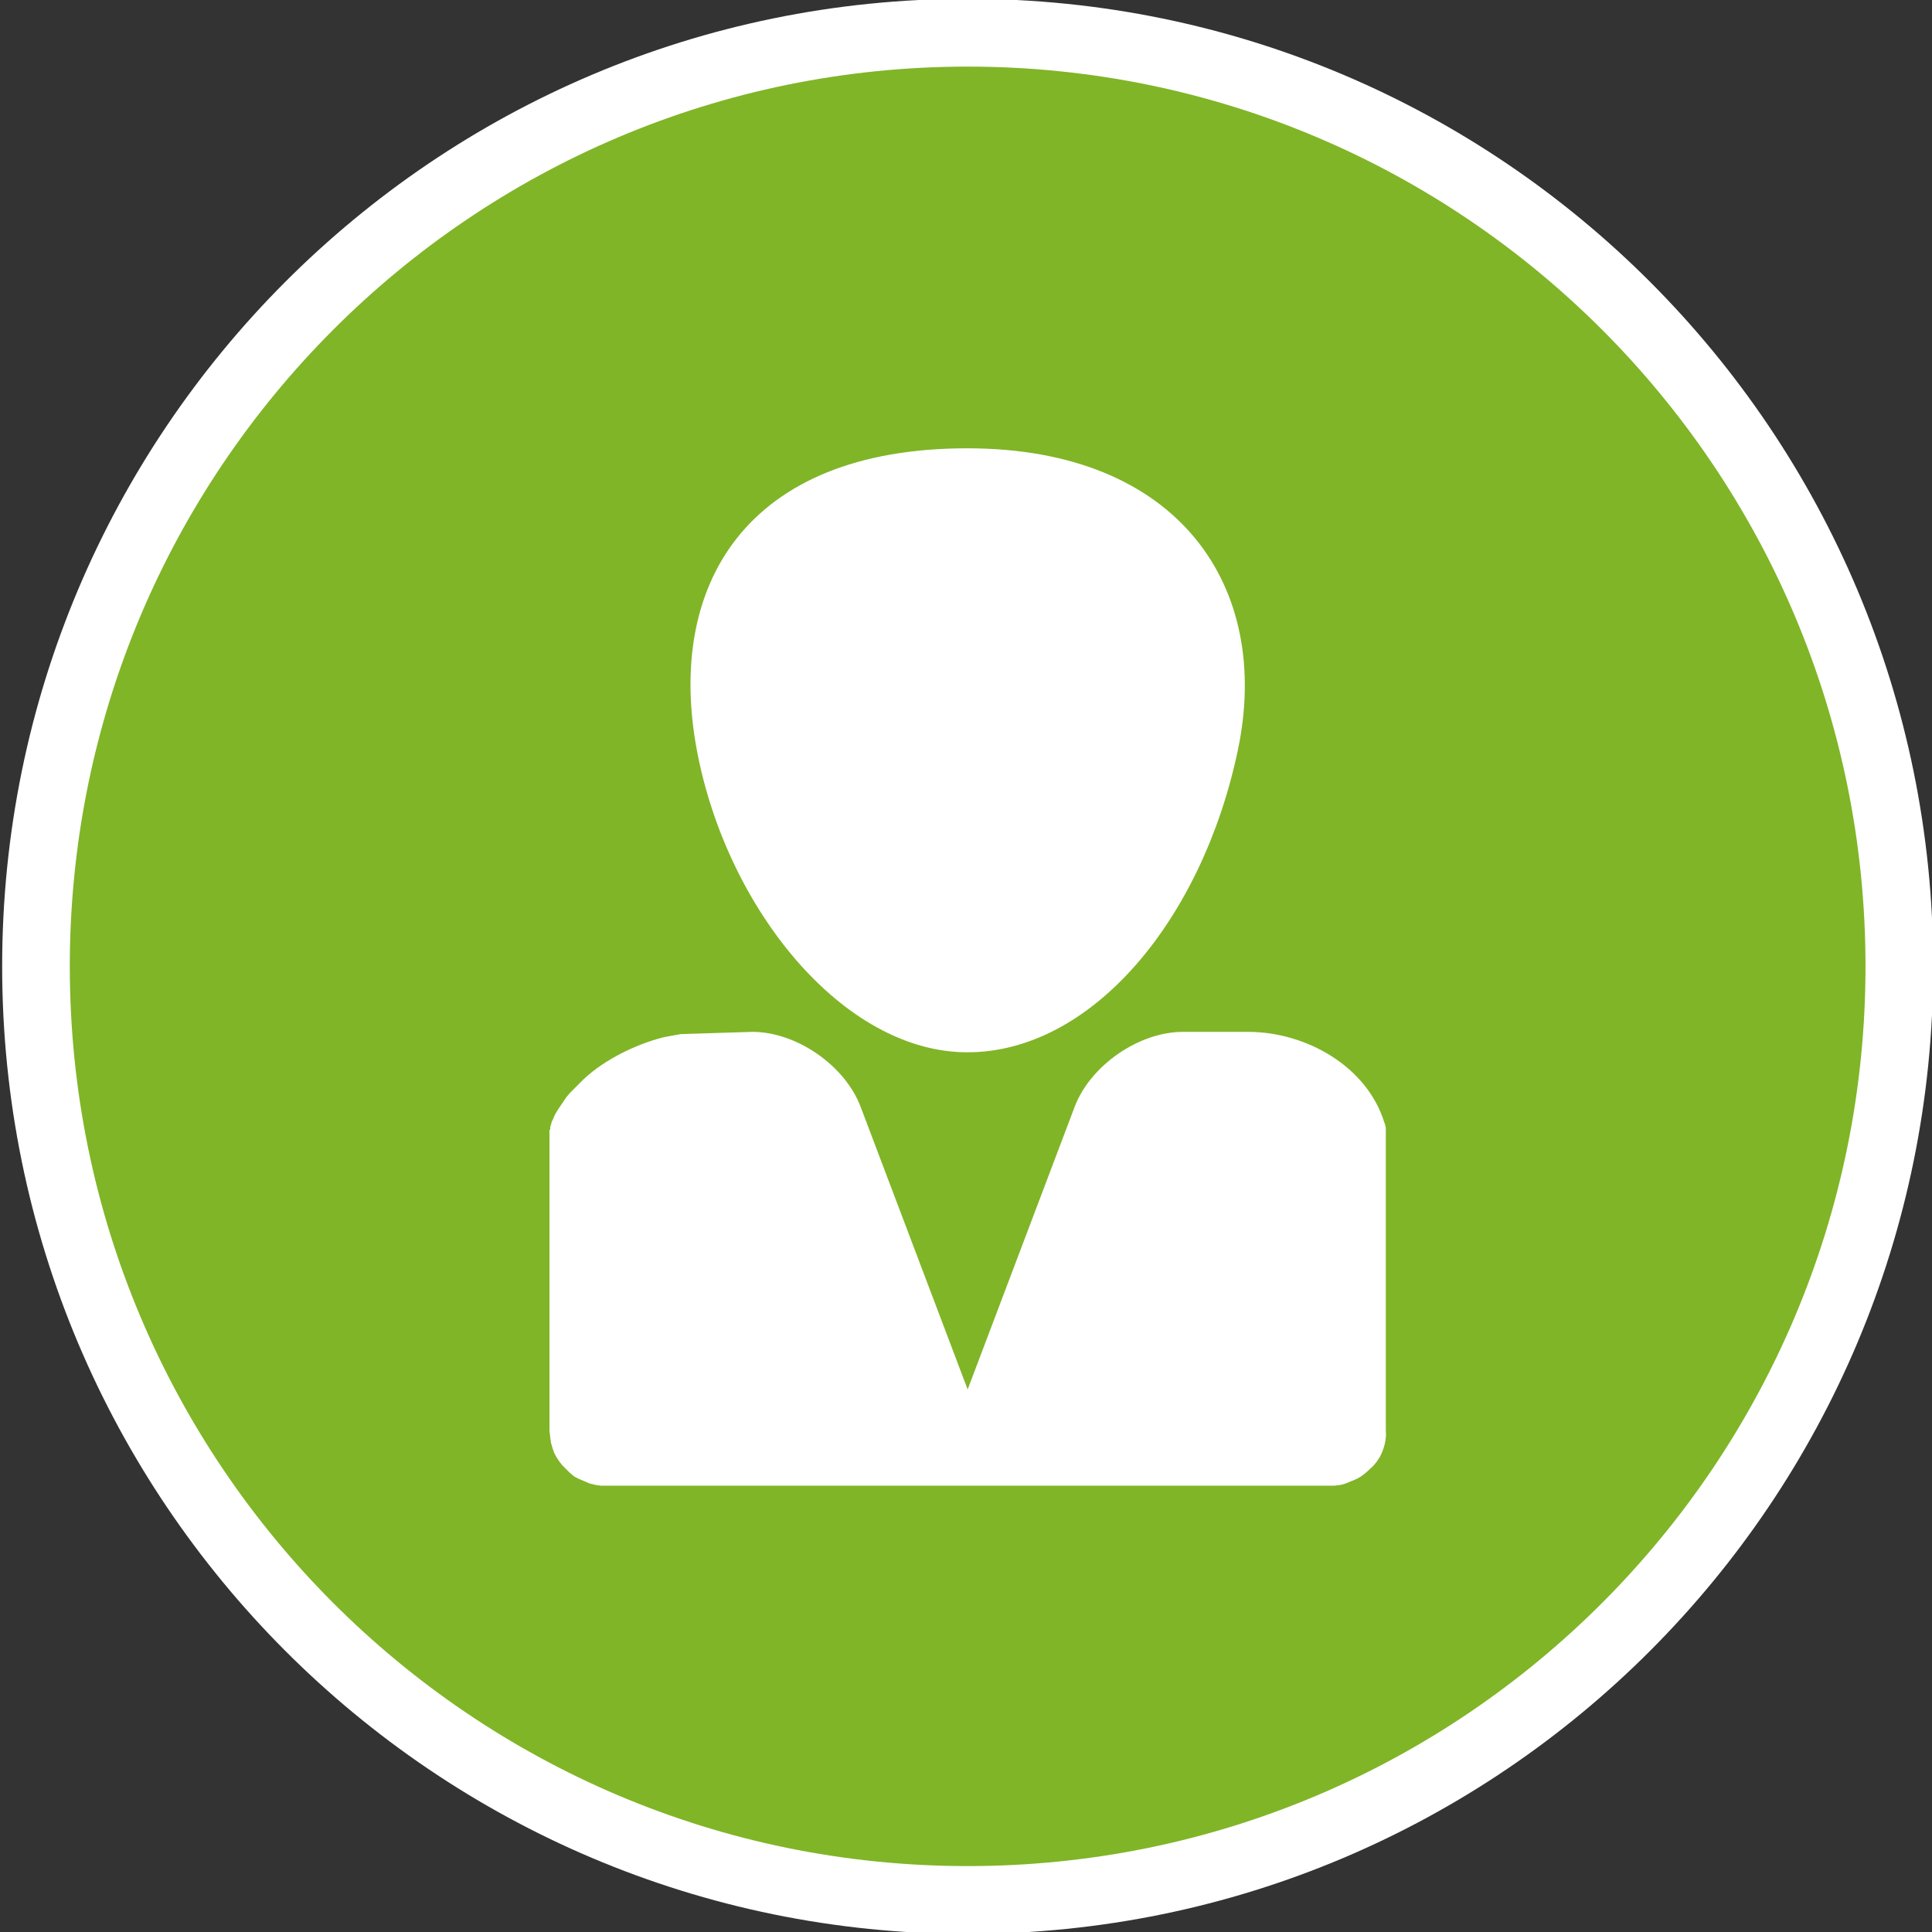
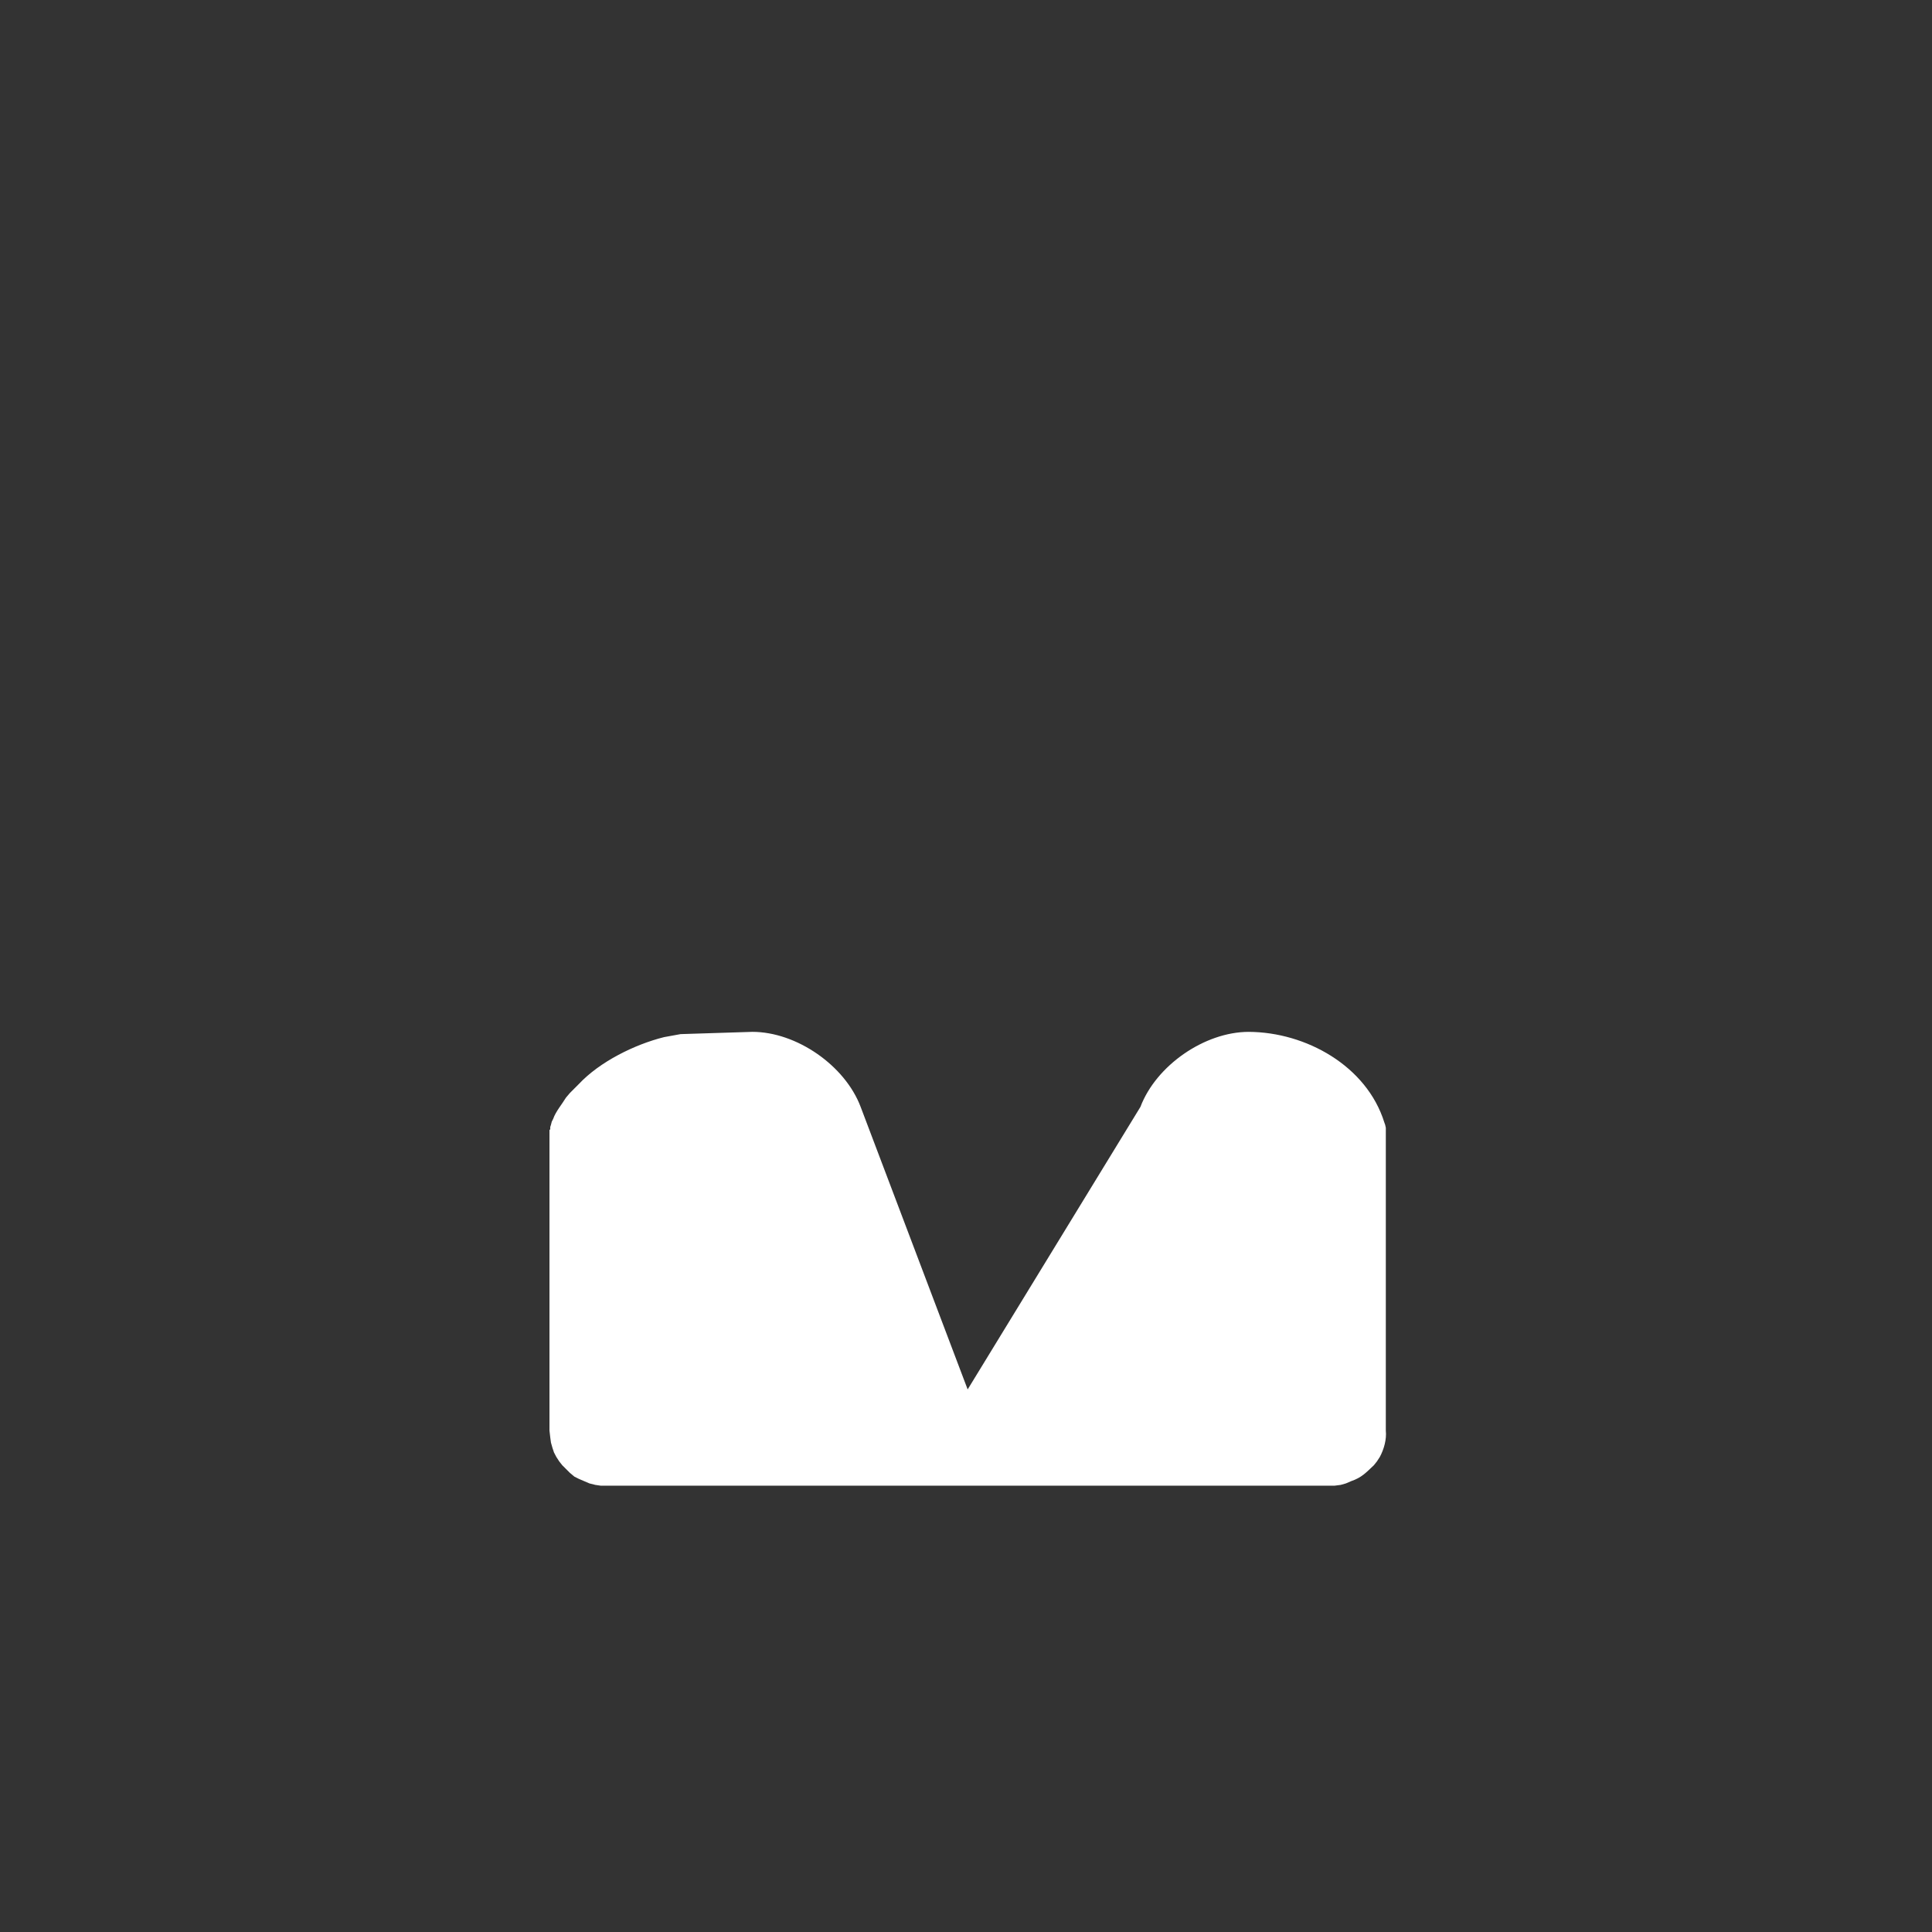
<svg xmlns="http://www.w3.org/2000/svg" height="120" width="120">
  <rect width="100%" height="100%" fill="#333333" stroke="none" />
-   <path d="M120.075 60.022c0 33.19-26.85 60.097-59.97 60.097-33.122 0-59.971-26.906-59.971-60.097 0-33.192 26.85-60.097 59.97-60.097s59.97 26.905 59.97 60.097" fill="#fff" />
-   <path d="M115.87 60.022c0 30.86-24.97 55.884-55.766 55.884-30.798 0-55.768-25.024-55.768-55.884 0-30.862 24.97-55.885 55.768-55.885 30.795 0 55.766 25.023 55.766 55.885" fill="#80b527" />
-   <path d="M60.087 27.845c13.153 0 18.939 8.622 16.796 18.759-2.22 10.553-9.088 18.756-16.796 18.756-7.714 0-14.956-8.916-16.802-18.756-1.91-10.185 2.98-18.76 16.802-18.76" fill="#fff" />
-   <path d="M86.034 69.86l-.05-.14c-1.095-3.515-4.872-5.613-8.422-5.629h-4.087c-2.74 0-5.754 2.088-6.728 4.66L60.103 86.3l-6.647-17.55c-.97-2.572-3.984-4.66-6.725-4.66l-4.459.141-.516.094-.515.094c-1.824.457-3.985 1.524-5.286 2.91l-.28.28-.281.283-.236.278c-.237.391-.653.891-.794 1.314l-.094.188-.048.188-.045.141v.14l-.048.048v18.663l.048.424.045.33.093.326.094.281.146.28.186.286.185.233.232.231.236.236.28.235.28.141.33.142.328.14.37.093.33.048h45.583l.375-.048.329-.093.324-.14c.648-.22.918-.525 1.408-.985l.187-.233.186-.286c.258-.482.43-1.09.372-1.64V70.048l-.042-.188" fill="#fff" />
+   <path d="M86.034 69.86l-.05-.14c-1.095-3.515-4.872-5.613-8.422-5.629c-2.74 0-5.754 2.088-6.728 4.66L60.103 86.3l-6.647-17.55c-.97-2.572-3.984-4.66-6.725-4.66l-4.459.141-.516.094-.515.094c-1.824.457-3.985 1.524-5.286 2.91l-.28.28-.281.283-.236.278c-.237.391-.653.891-.794 1.314l-.094.188-.048.188-.045.141v.14l-.048.048v18.663l.048.424.045.33.093.326.094.281.146.28.186.286.185.233.232.231.236.236.28.235.28.141.33.142.328.14.37.093.33.048h45.583l.375-.048.329-.093.324-.14c.648-.22.918-.525 1.408-.985l.187-.233.186-.286c.258-.482.43-1.09.372-1.64V70.048l-.042-.188" fill="#fff" />
</svg>